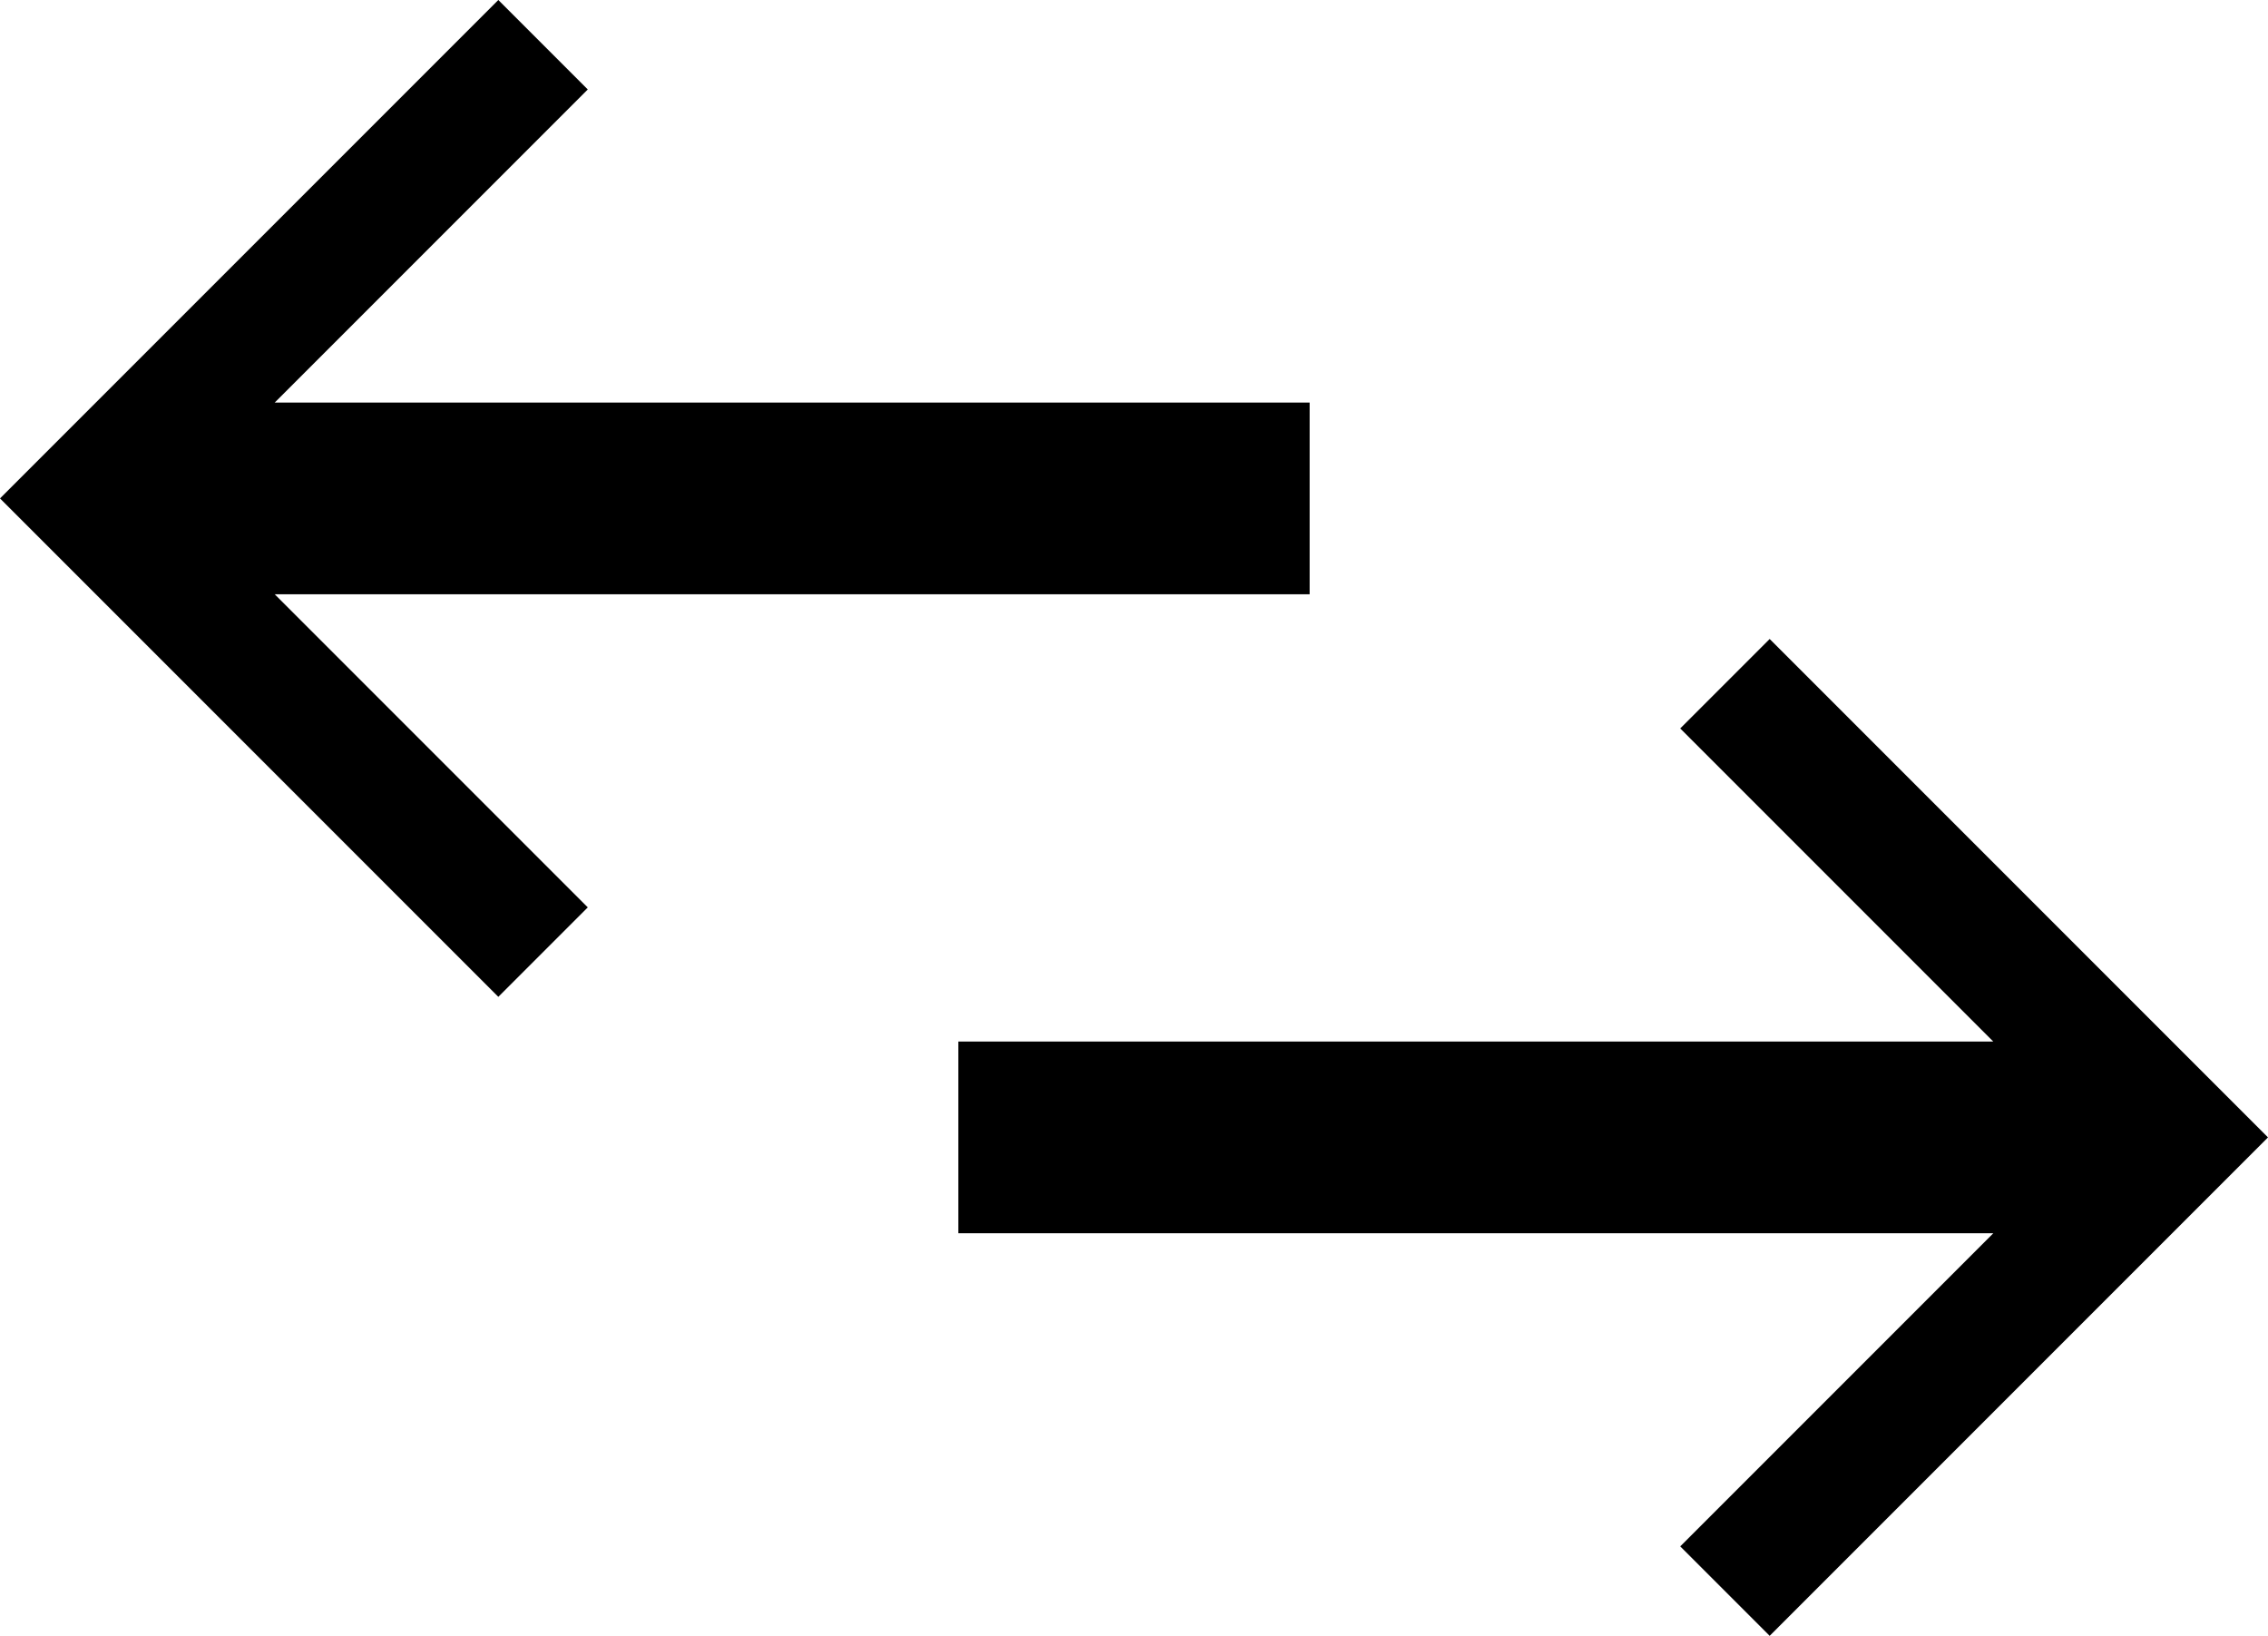
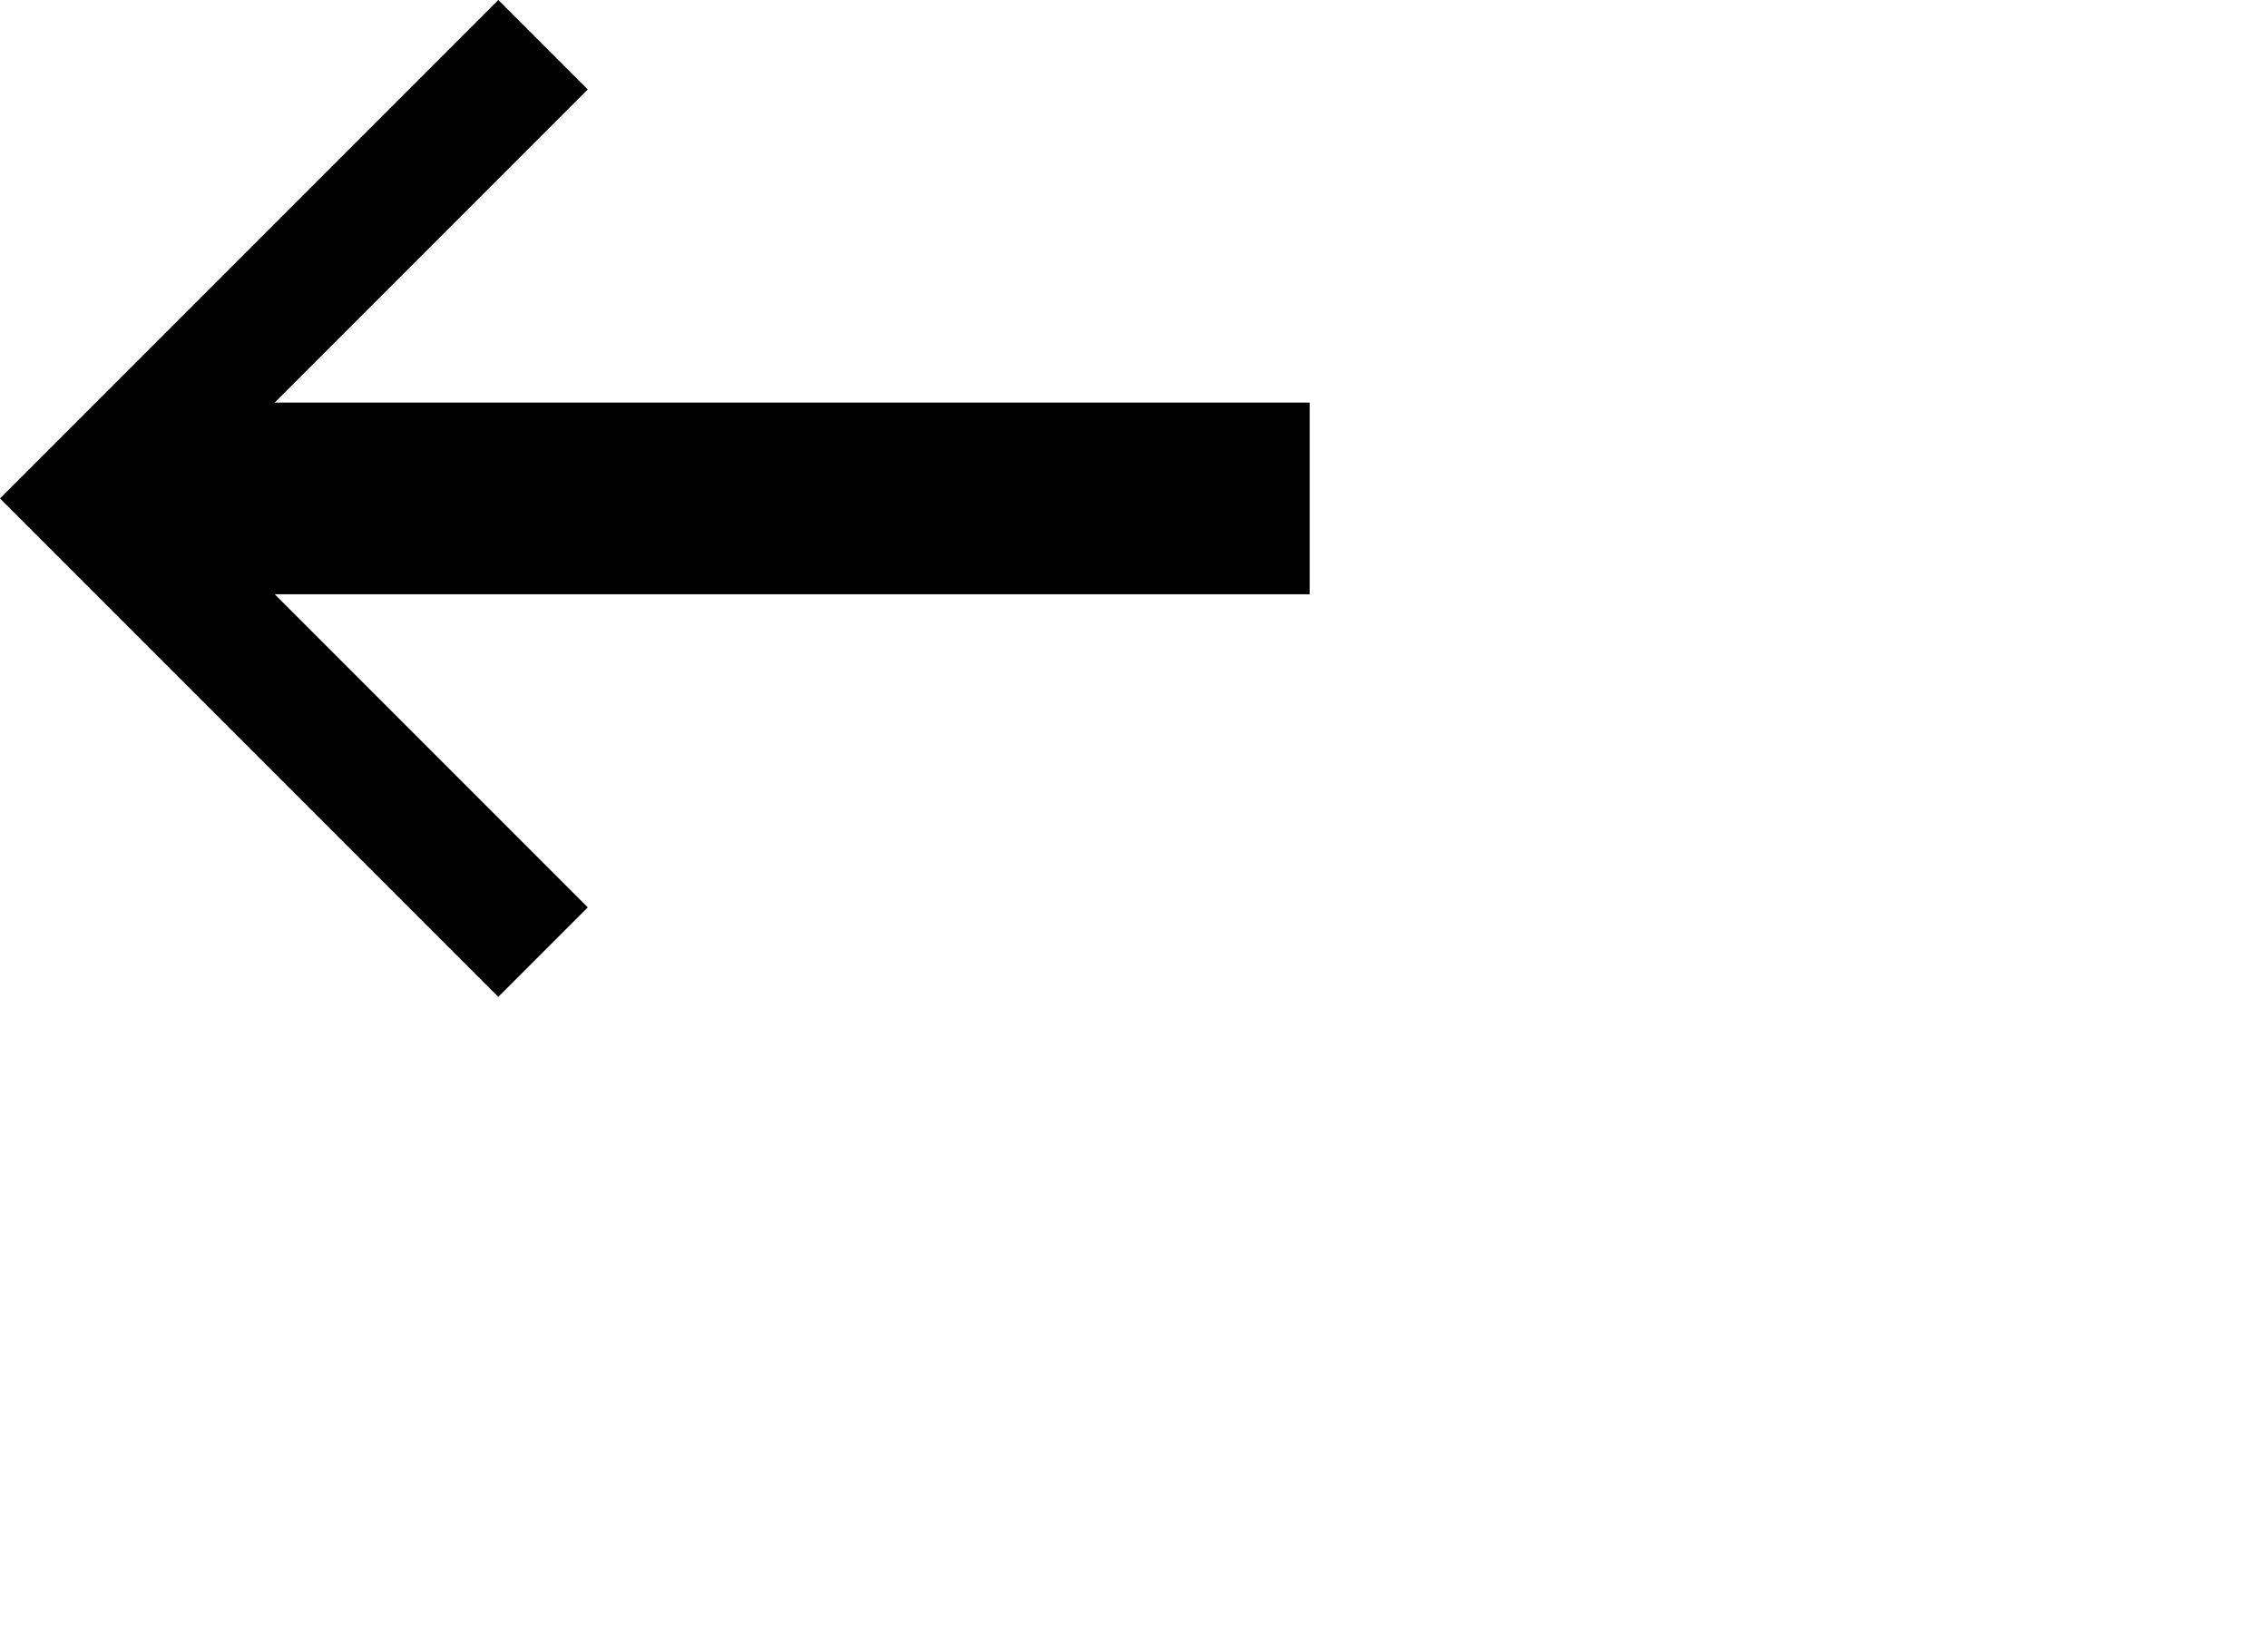
<svg xmlns="http://www.w3.org/2000/svg" version="1.1" id="Ebene_1" x="0px" y="0px" viewBox="0 0 35.5 25.6" style="enable-background:new 0 0 35.5 25.6;" xml:space="preserve">
-   <polygon class="st0" points="34.1,16.4 34.1,16.4 27.7,10 26.3,11.4 31.2,16.3 15,16.3 15,19.3 31.2,19.3 26.3,24.2 27.7,25.6  34.1,19.2 35.5,17.8 " />
  <polygon class="st0" points="1.4,9.2 1.4,9.2 7.8,15.6 9.2,14.2 4.3,9.3 20.5,9.3 20.5,6.3 4.3,6.3 9.2,1.4 7.8,0 1.4,6.4 0,7.8 " />
</svg>